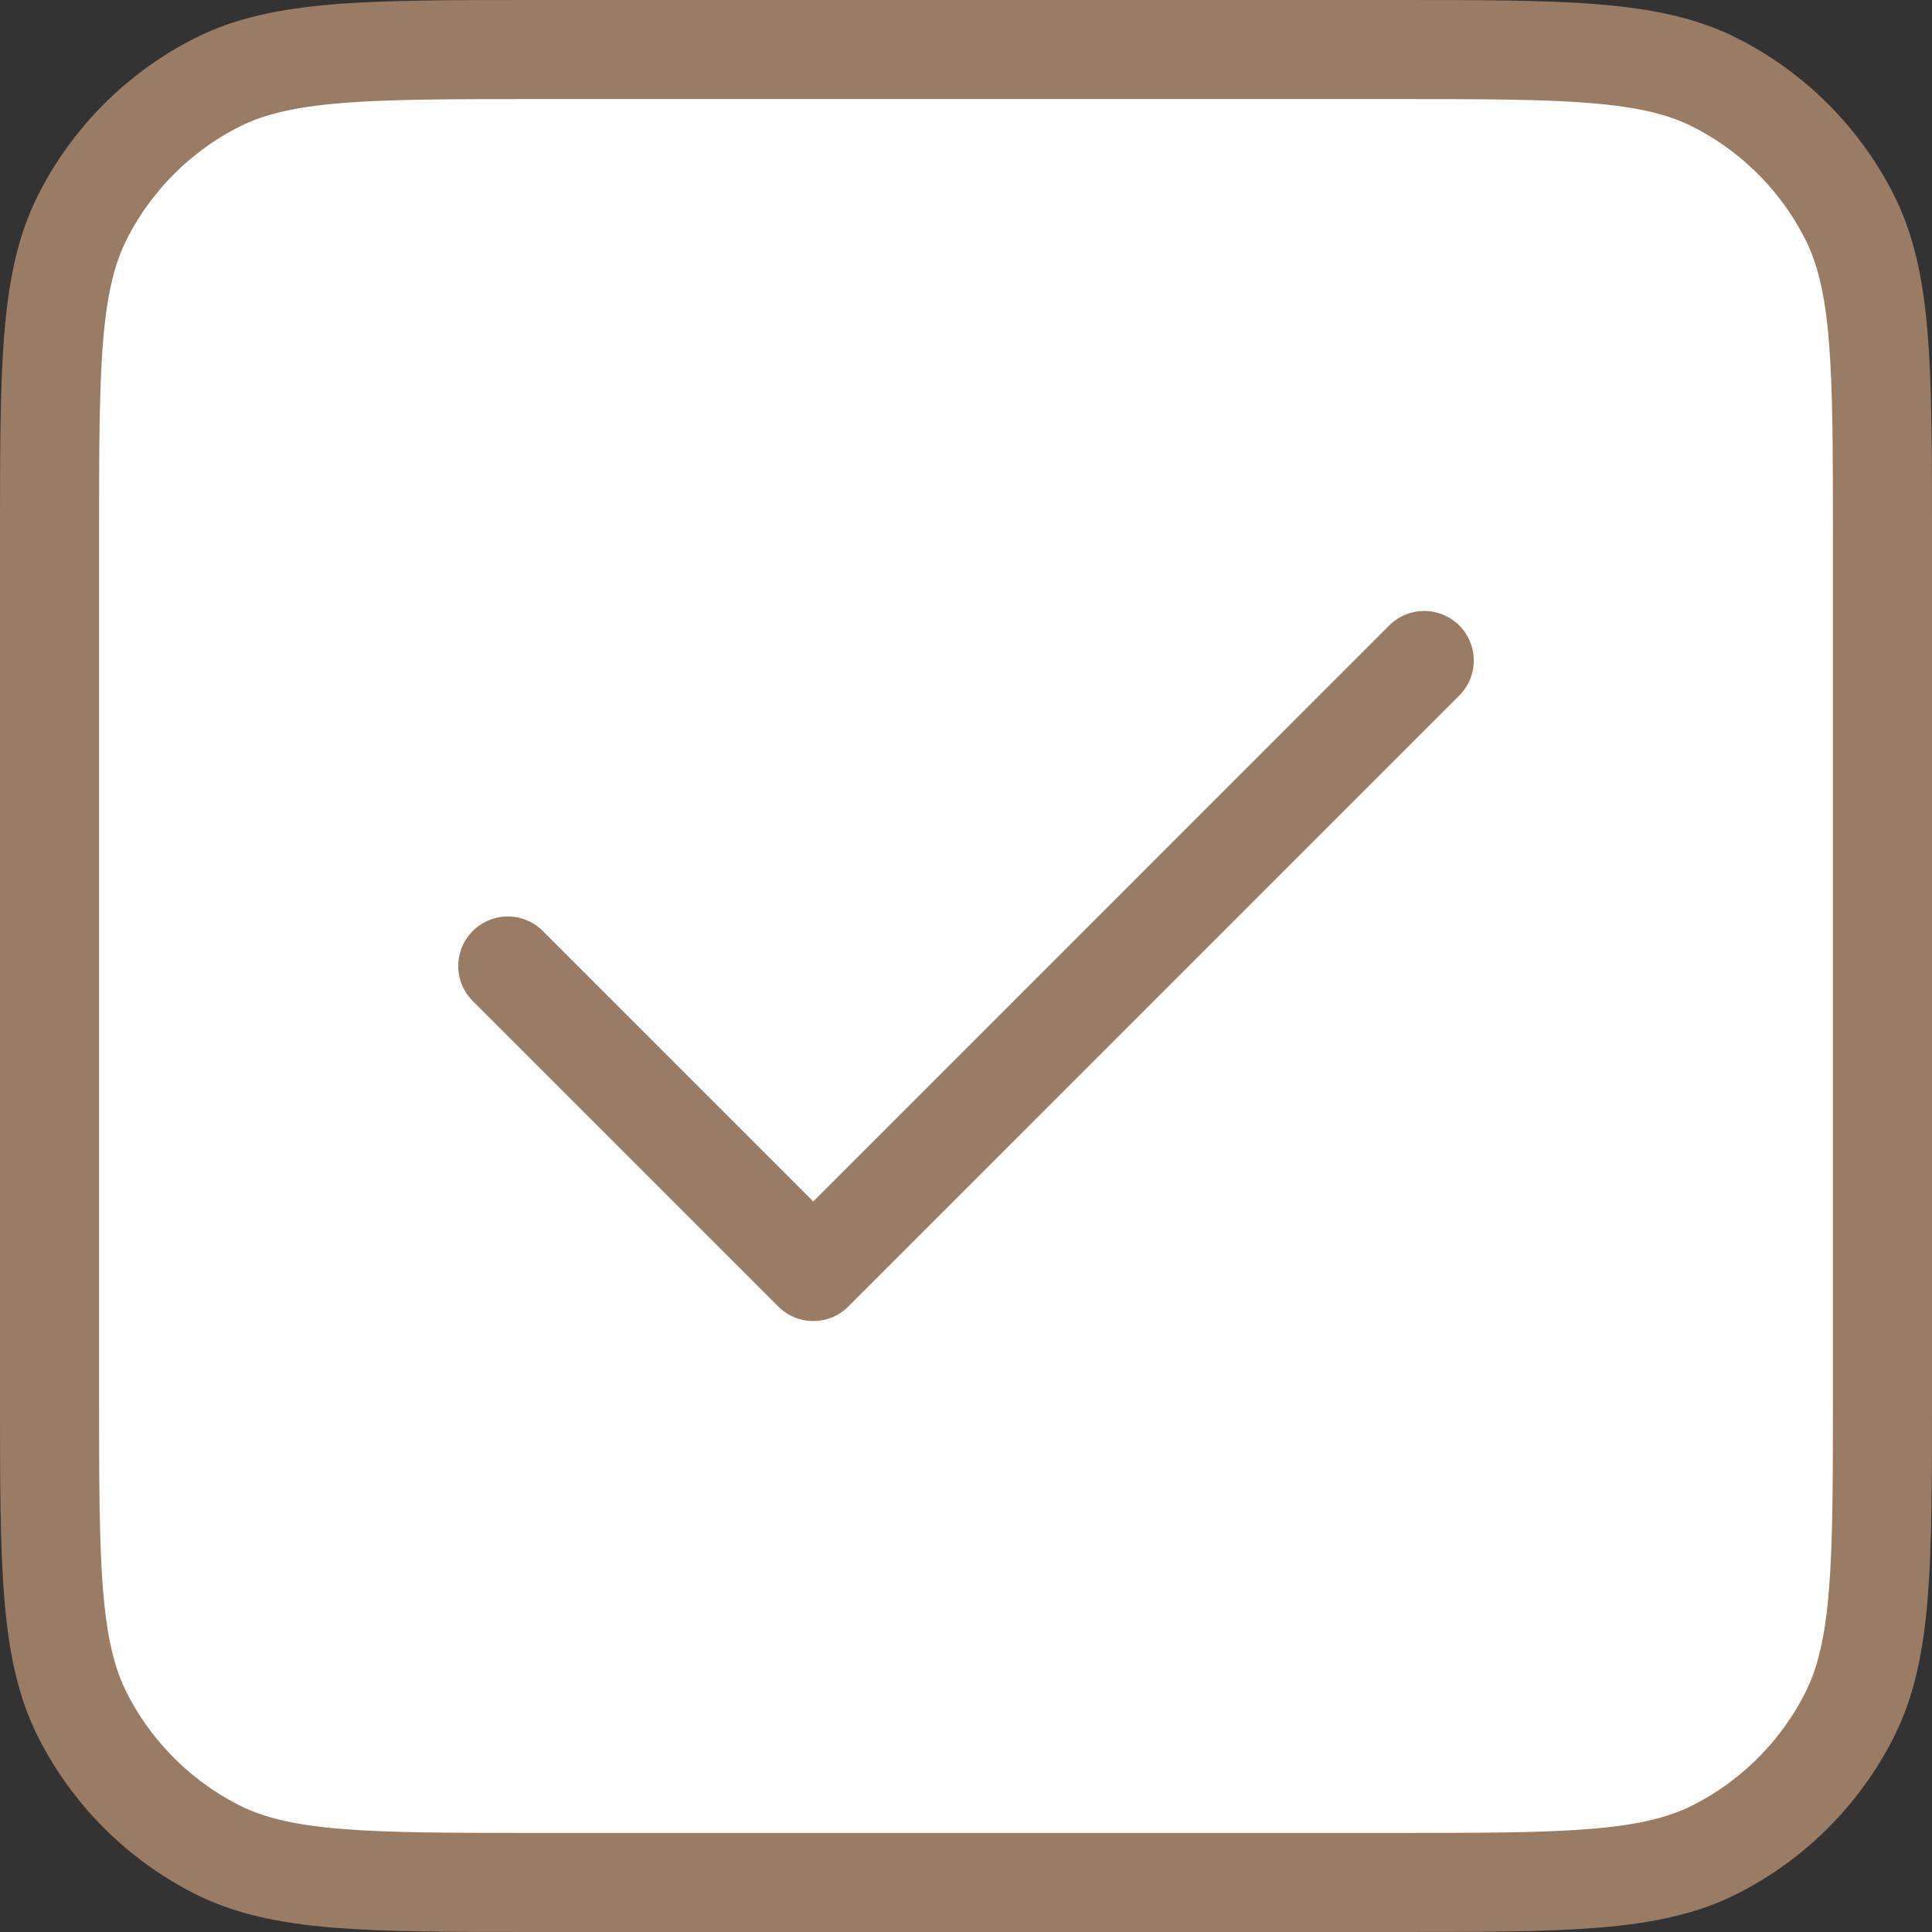
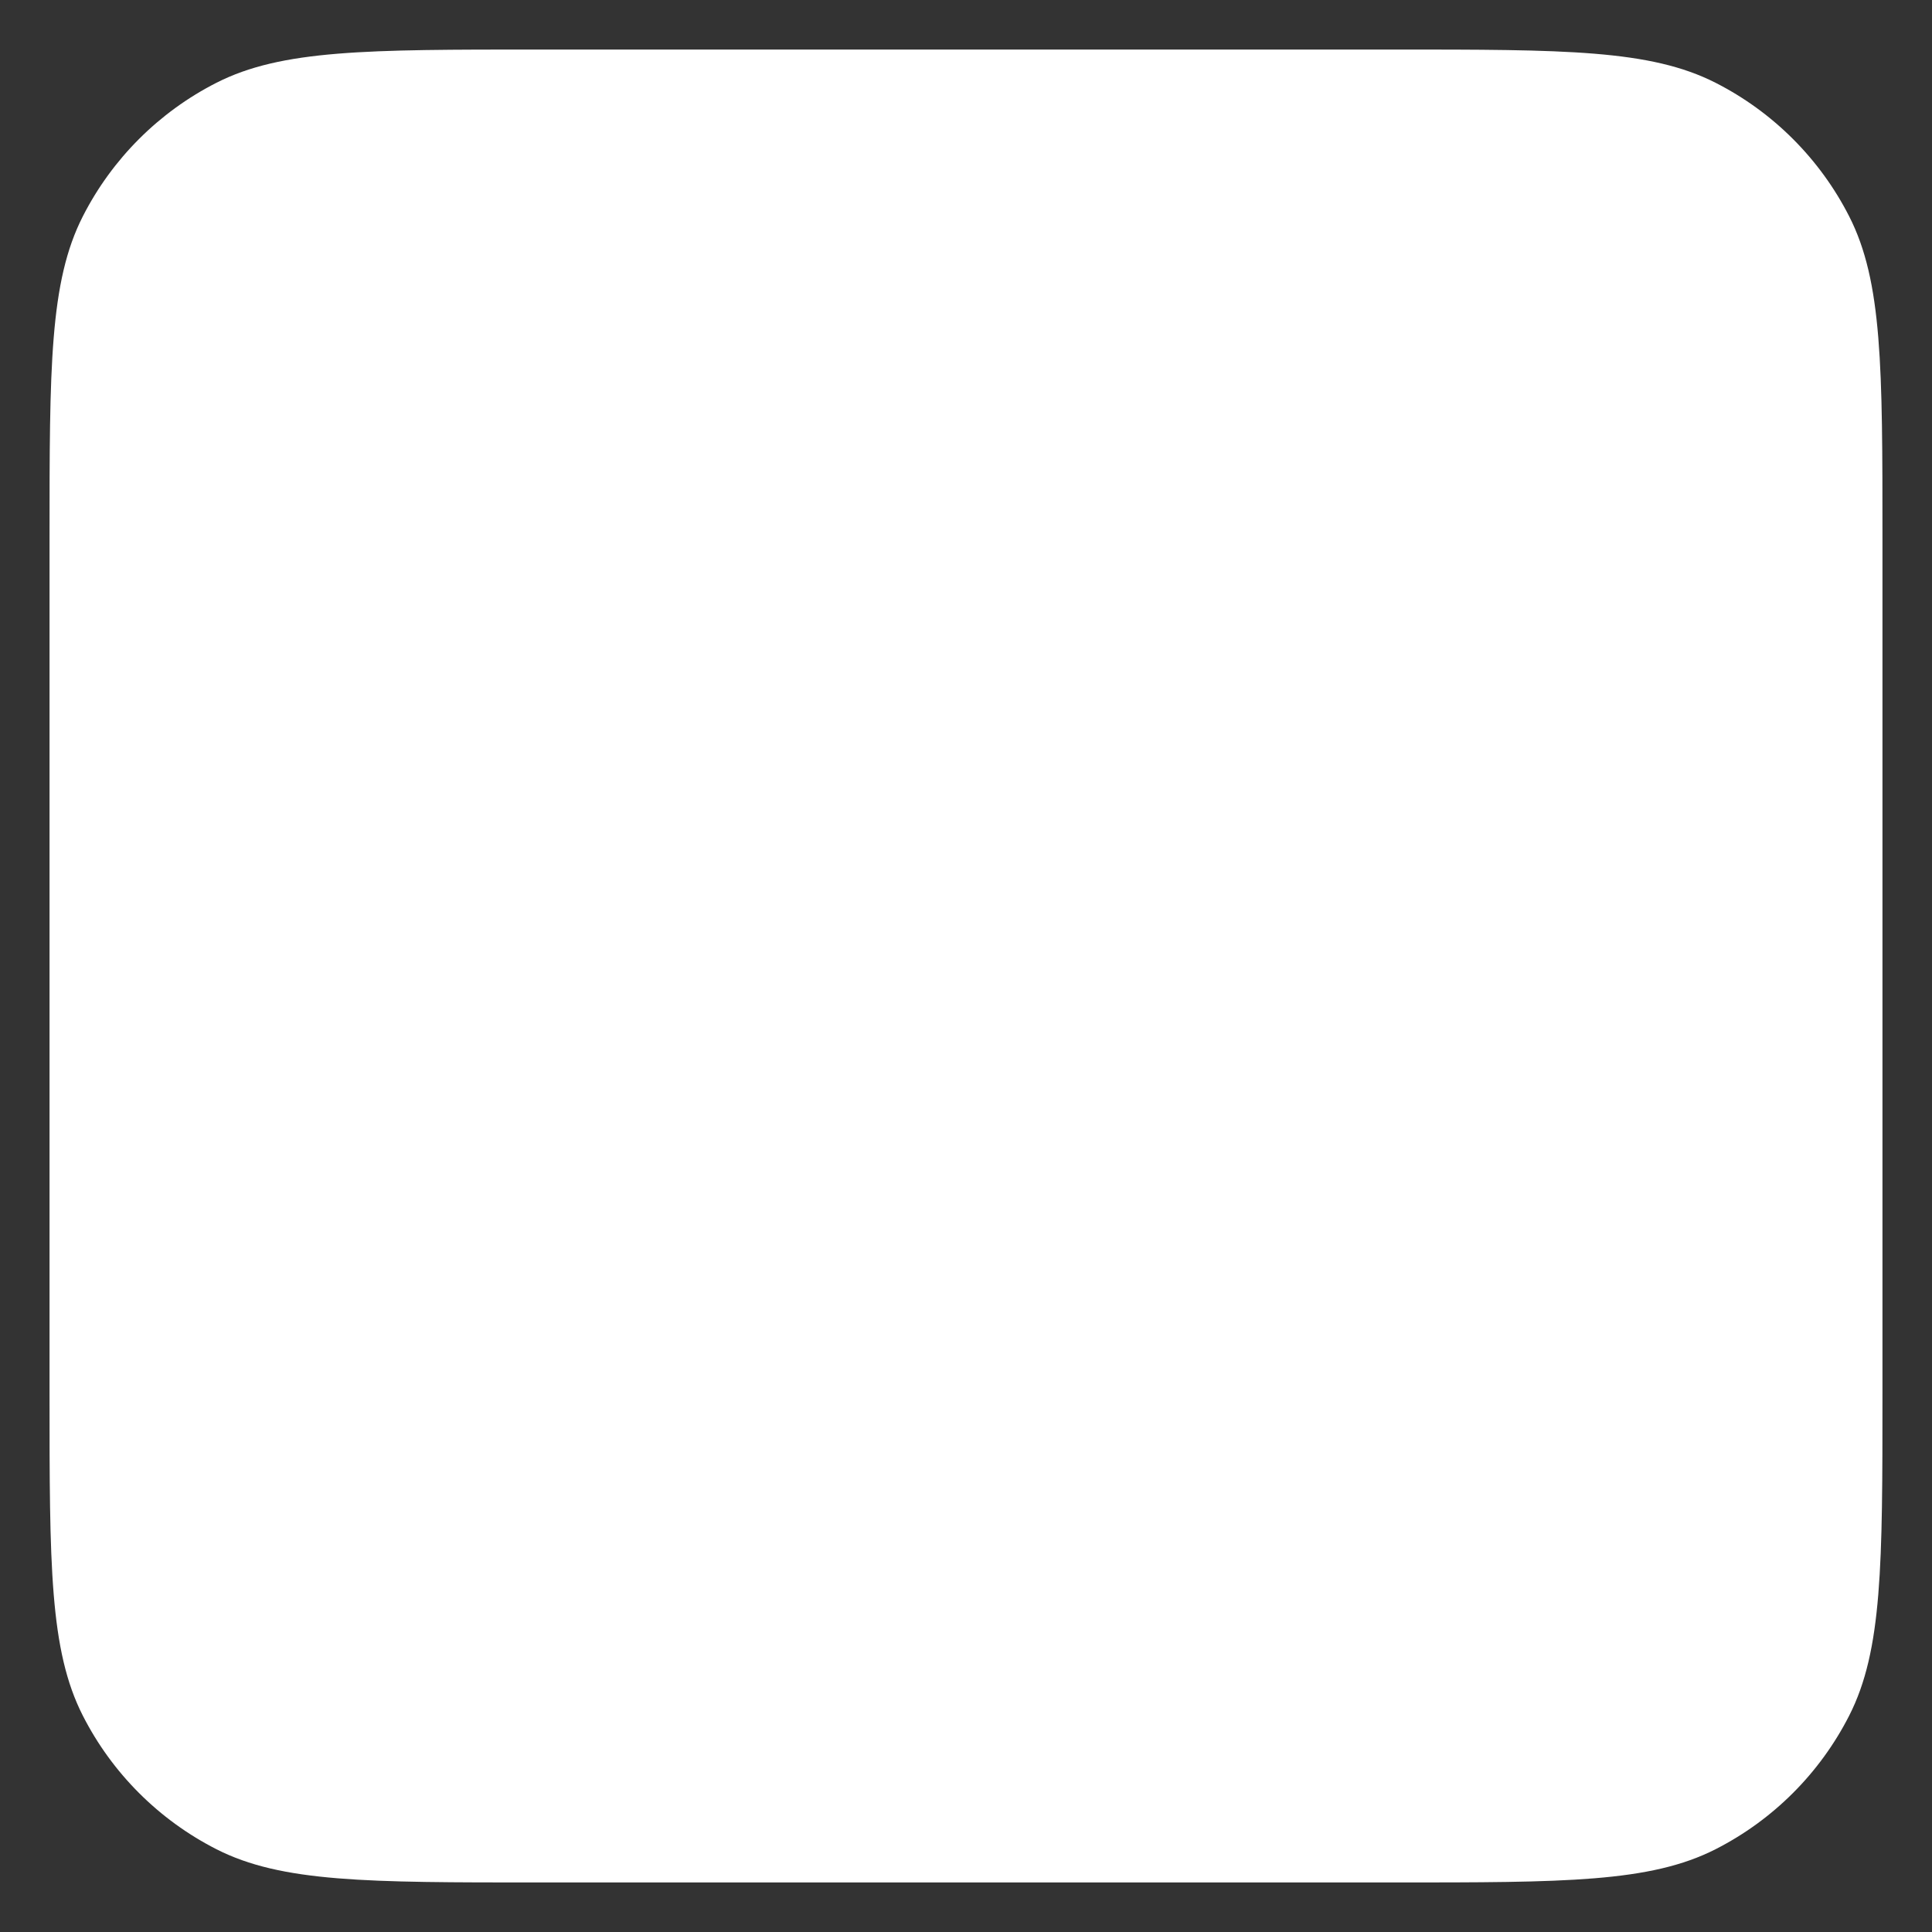
<svg xmlns="http://www.w3.org/2000/svg" width="39" height="39" viewBox="0 0 39 39" fill="none">
  <rect x="0" y="0" width="39" height="39" fill="#333333" stroke="none" />
  <path d="M1 10.867C1 7.413 1 5.686 1.672 4.367C2.263 3.207 3.207 2.263 4.367 1.672C5.686 1 7.413 1 10.867 1H28.133C31.587 1 33.314 1 34.633 1.672C35.793 2.263 36.737 3.207 37.328 4.367C38 5.686 38 7.413 38 10.867V28.133C38 31.587 38 33.314 37.328 34.633C36.737 35.793 35.793 36.737 34.633 37.328C33.314 38 31.587 38 28.133 38H10.867C7.413 38 5.686 38 4.367 37.328C3.207 36.737 2.263 35.793 1.672 34.633C1 33.314 1 31.587 1 28.133V10.867Z" fill="white" />
-   <path d="M10.25 19.5L16.417 25.667L28.75 13.333M10.867 38H28.133C31.587 38 33.314 38 34.633 37.328C35.793 36.737 36.737 35.793 37.328 34.633C38 33.314 38 31.587 38 28.133V10.867C38 7.413 38 5.686 37.328 4.367C36.737 3.207 35.793 2.263 34.633 1.672C33.314 1 31.587 1 28.133 1H10.867C7.413 1 5.686 1 4.367 1.672C3.207 2.263 2.263 3.207 1.672 4.367C1 5.686 1 7.413 1 10.867V28.133C1 31.587 1 33.314 1.672 34.633C2.263 35.793 3.207 36.737 4.367 37.328C5.686 38 7.413 38 10.867 38Z" stroke="#9A7C64" stroke-width="2" stroke-linecap="round" stroke-linejoin="round" />
</svg>